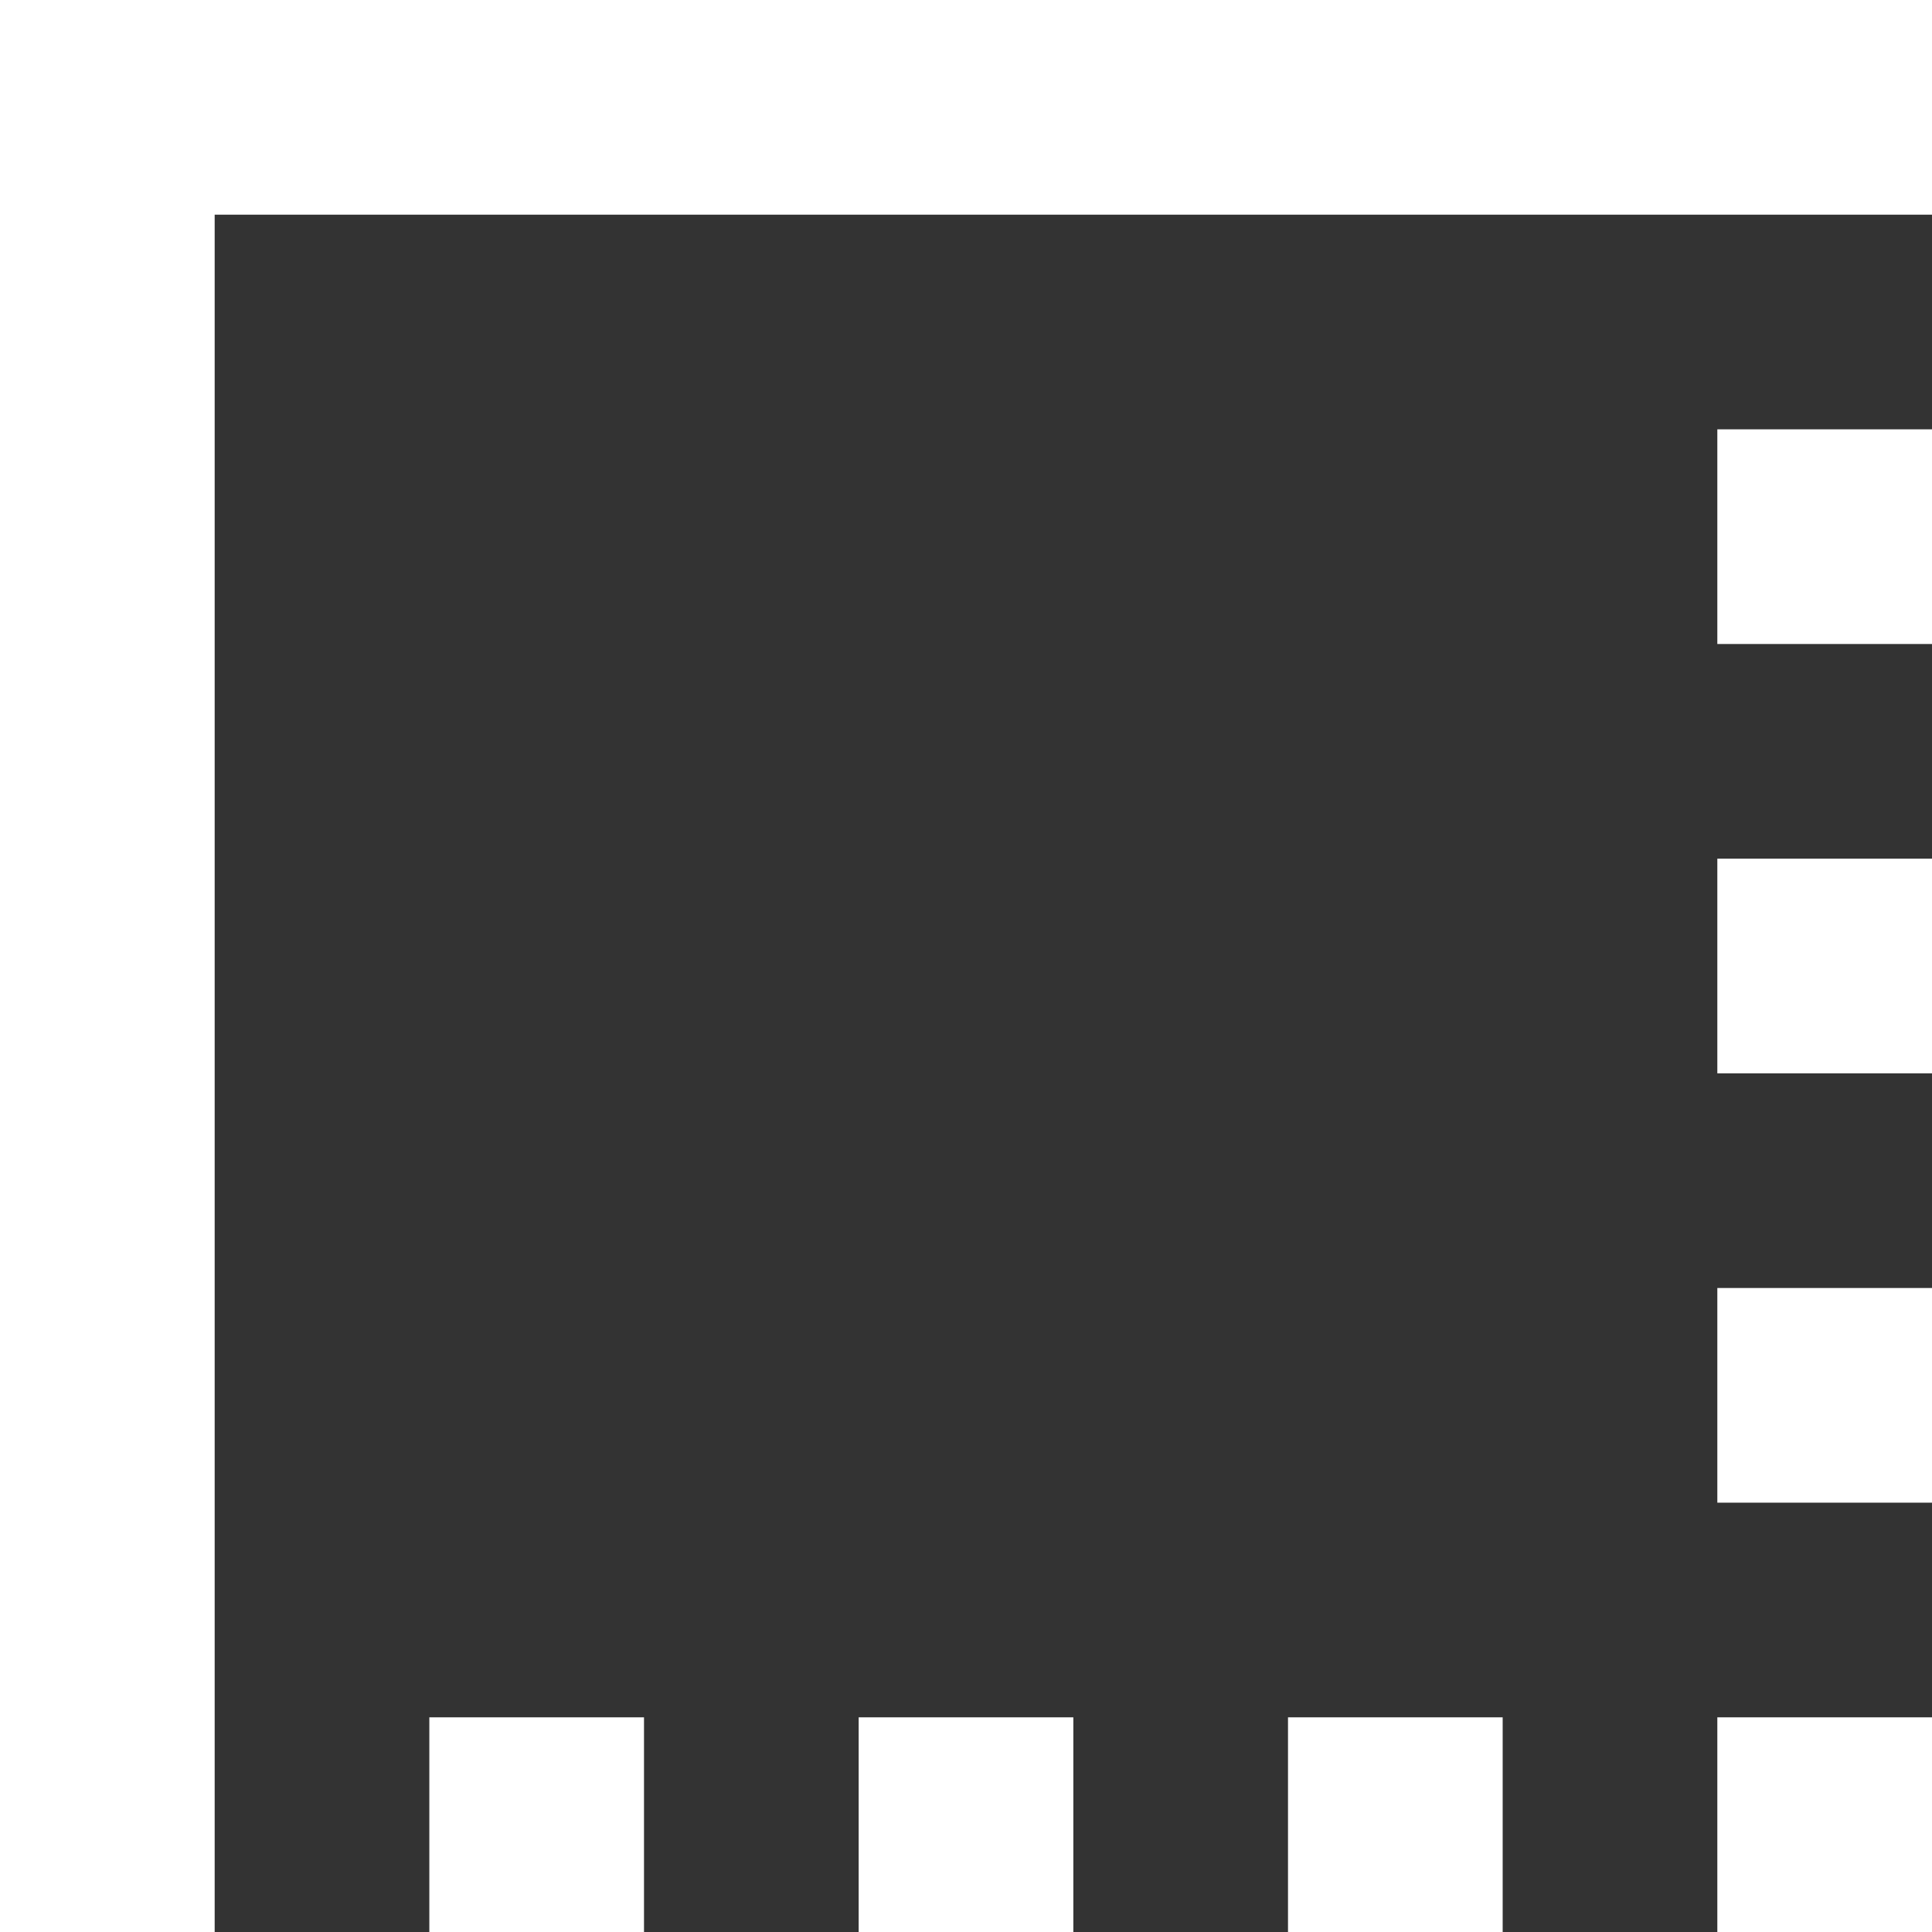
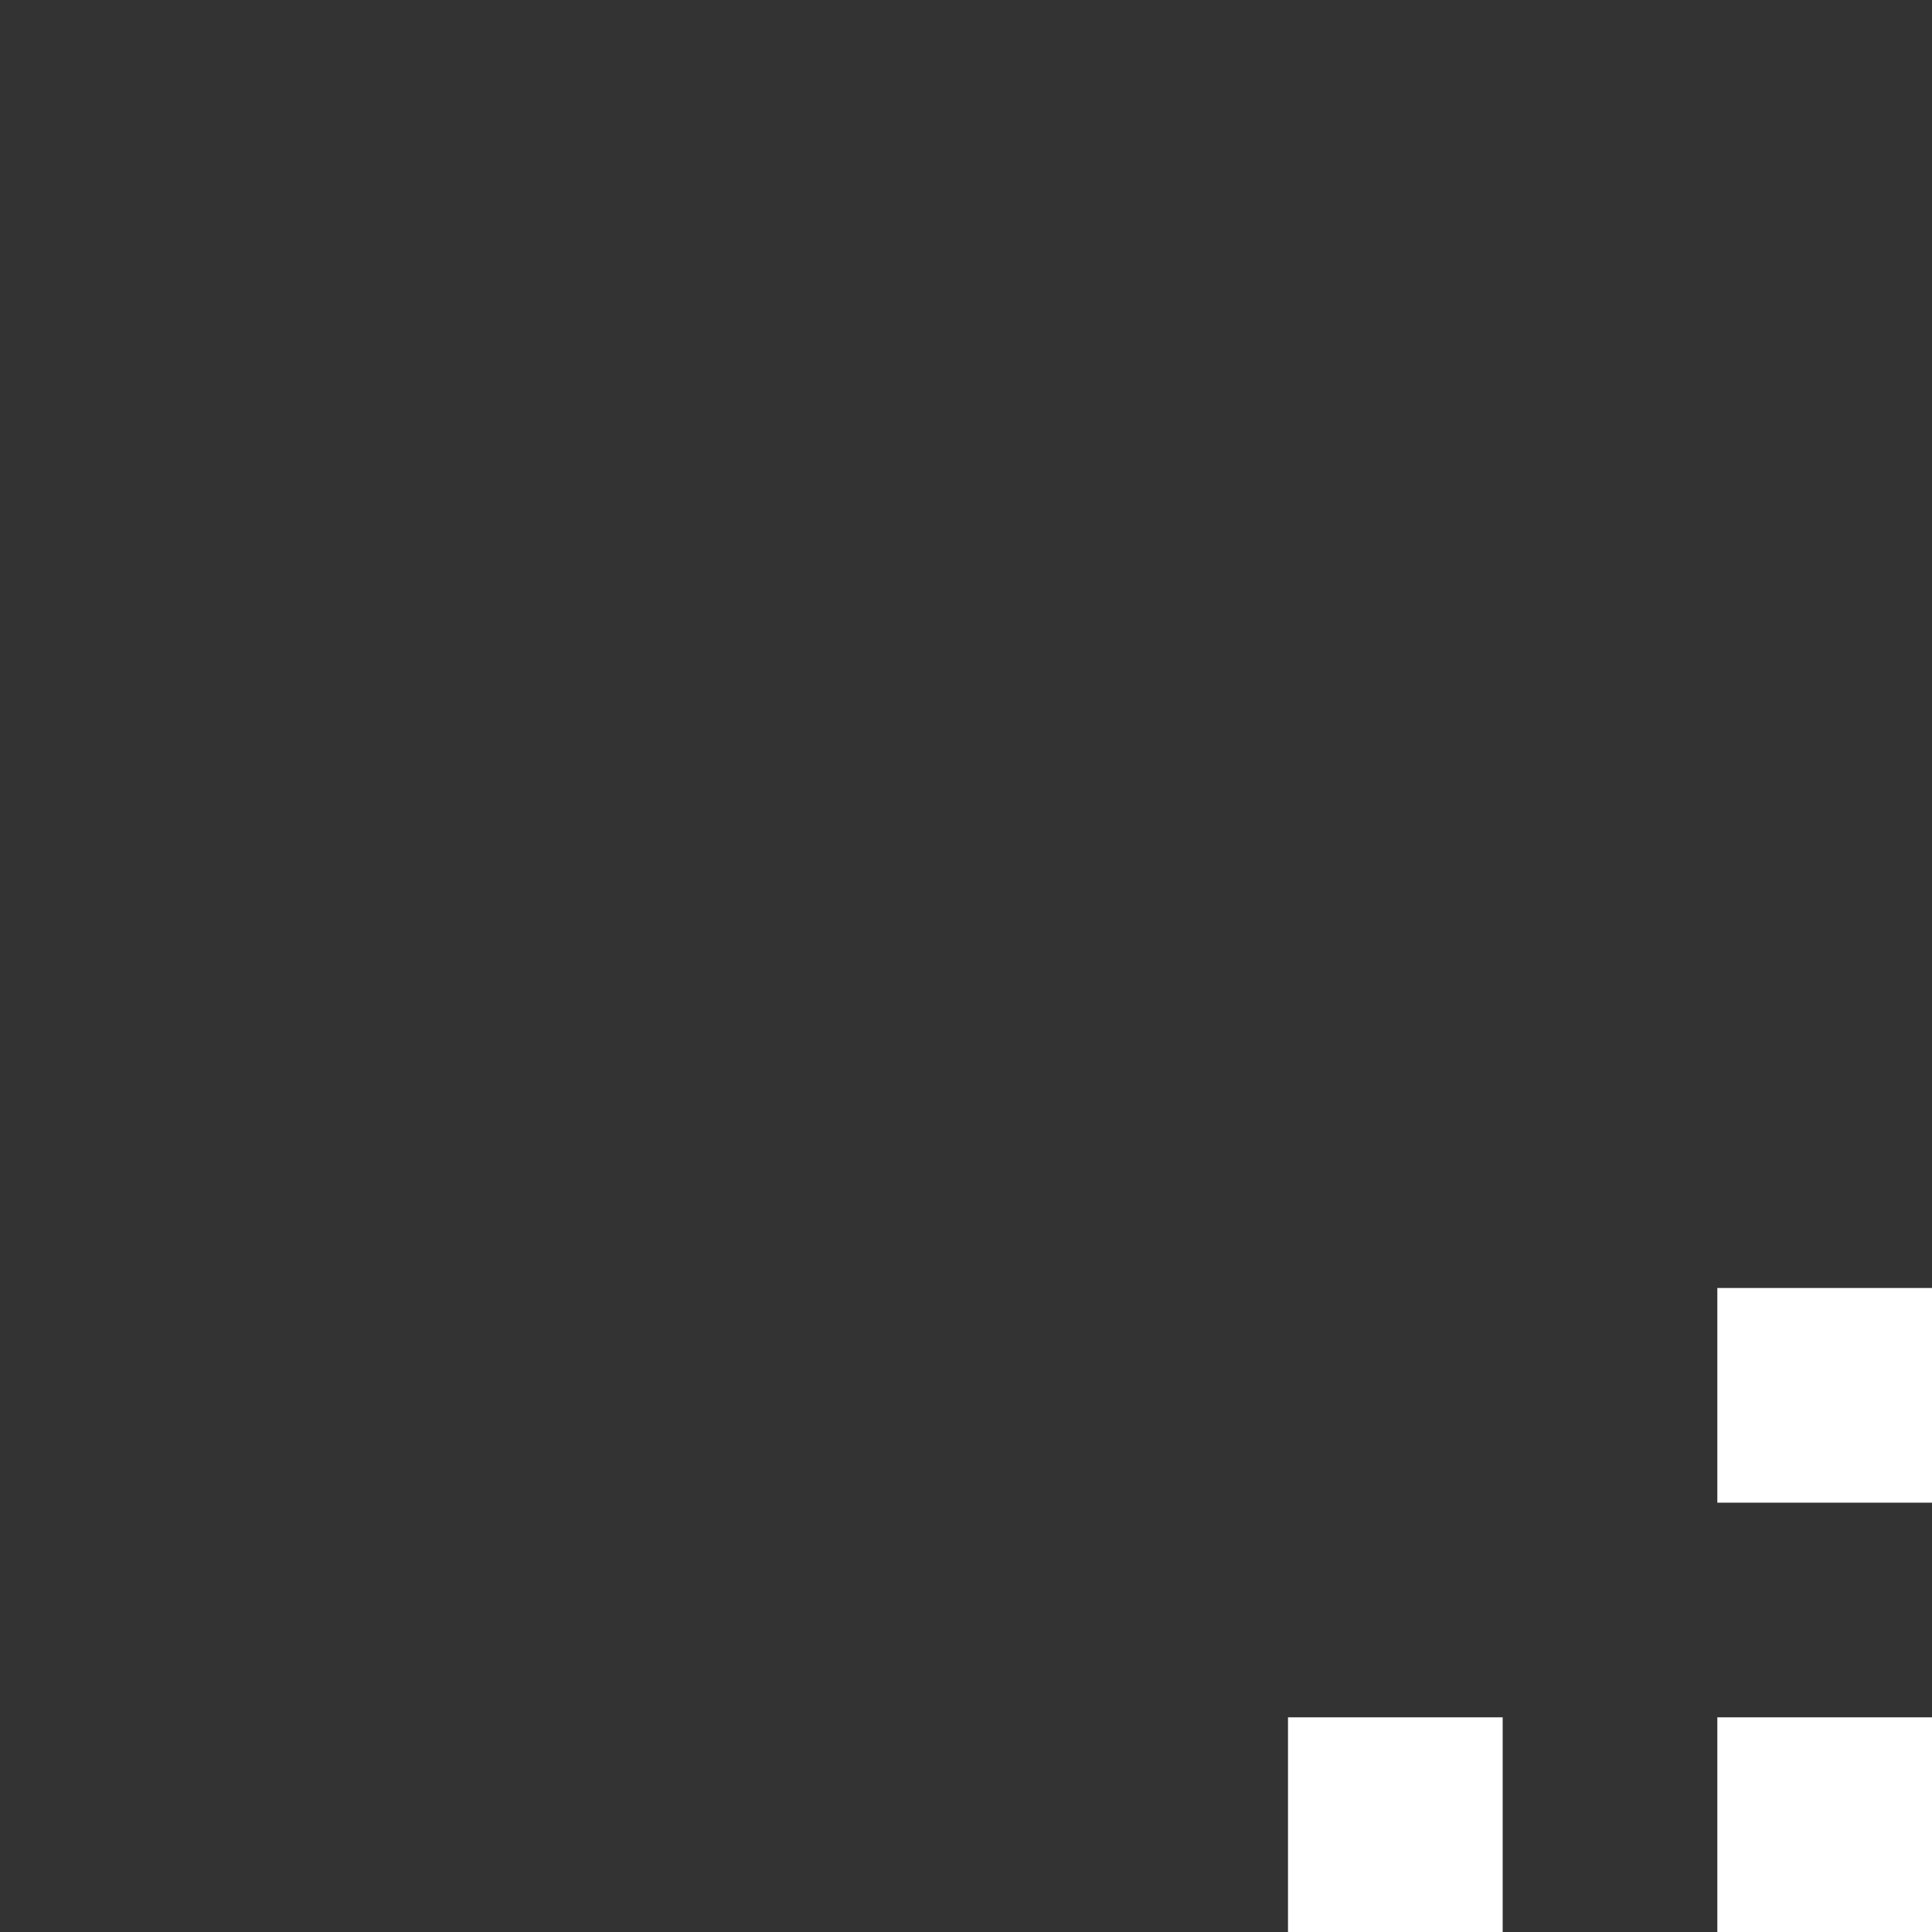
<svg xmlns="http://www.w3.org/2000/svg" version="1.1" id="Capa_1" x="0px" y="0px" viewBox="0 0 384 384" style="enable-background:new 0 0 384 384;" xml:space="preserve" width="512px" height="512px">
  <rect x="0" y="0" width="384" height="384" fill="#333333" stroke="none" />
  <g>
    <g>
      <g>
        <g>
-           <rect x="85.333" y="341.333" width="42.667" height="42.667" data-original="#000000" class="active-path" data-old_color="#000000" fill="#FFFFFF" />
          <rect x="256" y="341.333" width="42.667" height="42.667" data-original="#000000" class="active-path" data-old_color="#000000" fill="#FFFFFF" />
          <rect x="341.333" y="341.333" width="42.667" height="42.667" data-original="#000000" class="active-path" data-old_color="#000000" fill="#FFFFFF" />
-           <rect x="170.667" y="341.333" width="42.667" height="42.667" data-original="#000000" class="active-path" data-old_color="#000000" fill="#FFFFFF" />
          <rect x="341.333" y="256" width="42.667" height="42.667" data-original="#000000" class="active-path" data-old_color="#000000" fill="#FFFFFF" />
-           <polygon points="0,0 0,384 42.667,384 42.667,42.667 384,42.667 384,0    " data-original="#000000" class="active-path" data-old_color="#000000" fill="#FFFFFF" />
-           <rect x="341.333" y="170.667" width="42.667" height="42.667" data-original="#000000" class="active-path" data-old_color="#000000" fill="#FFFFFF" />
-           <rect x="341.333" y="85.333" width="42.667" height="42.667" data-original="#000000" class="active-path" data-old_color="#000000" fill="#FFFFFF" />
        </g>
      </g>
    </g>
  </g>
</svg>